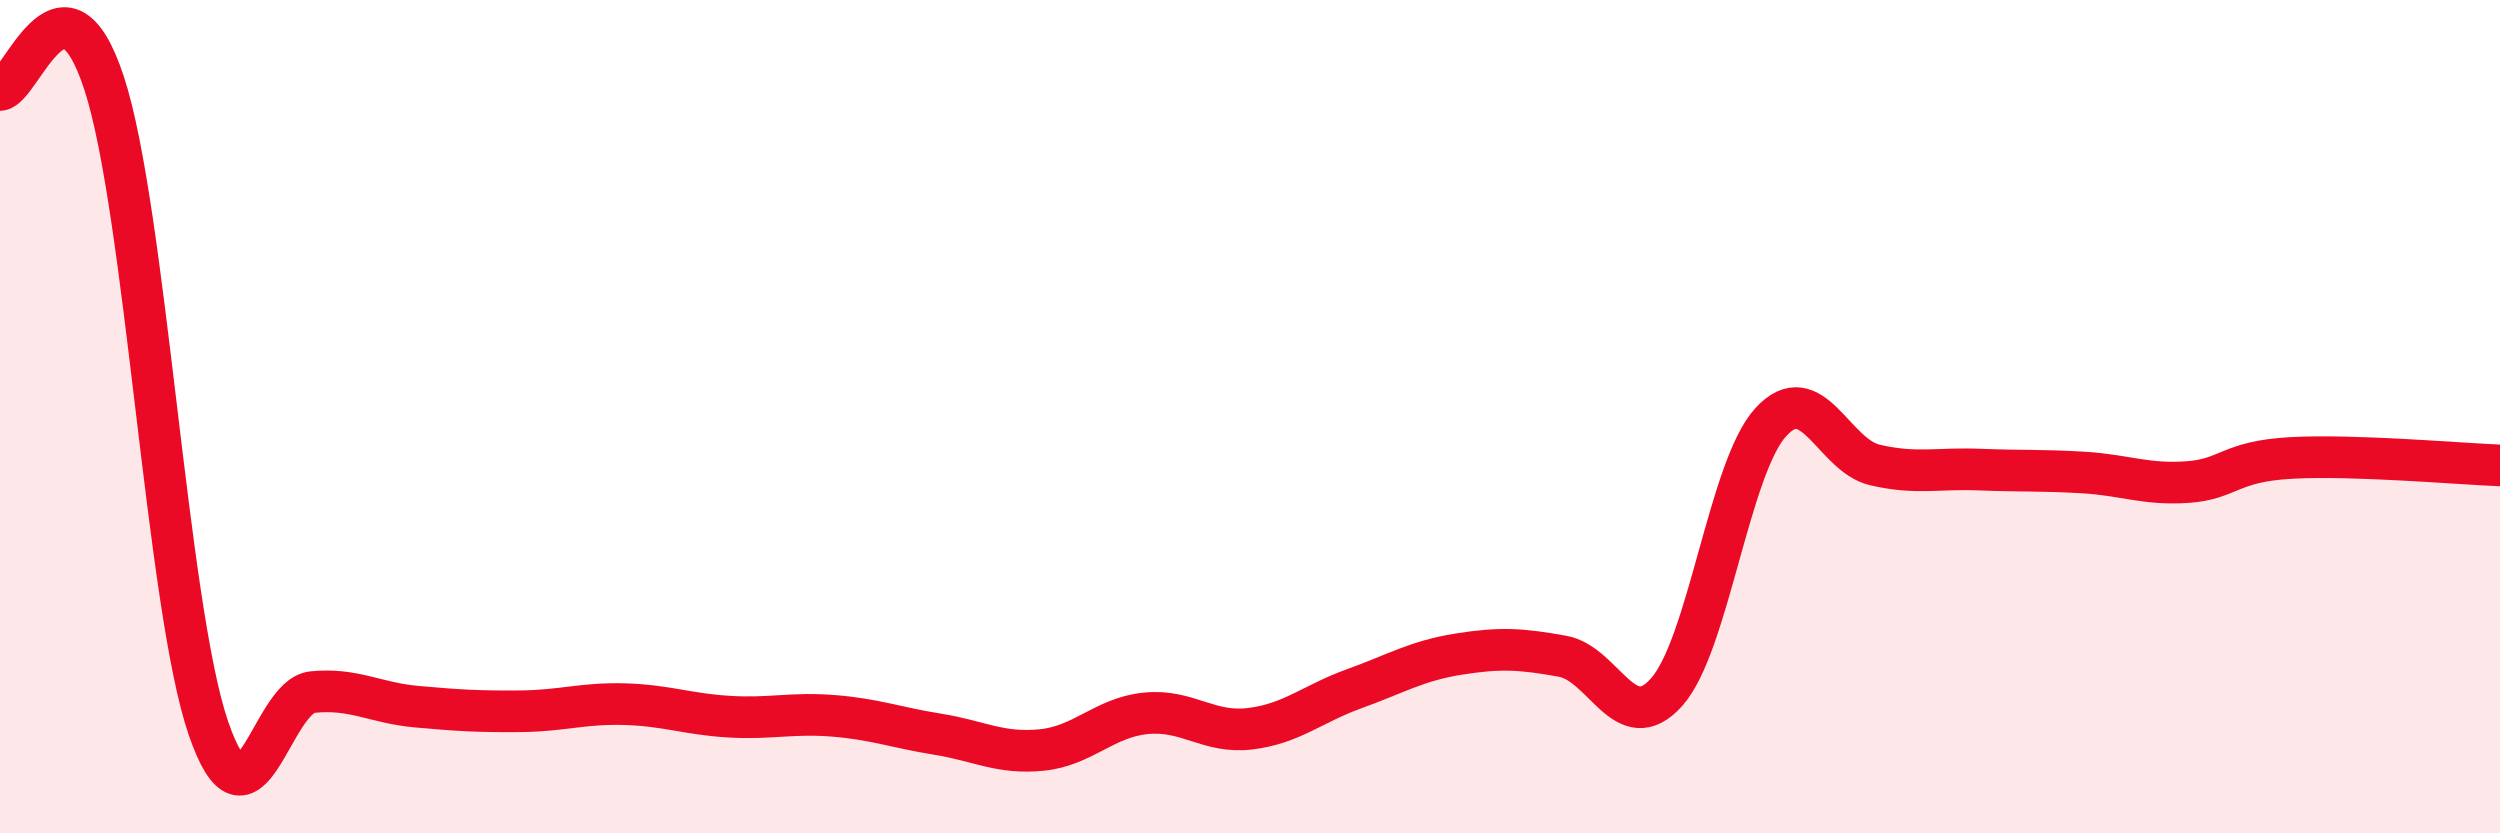
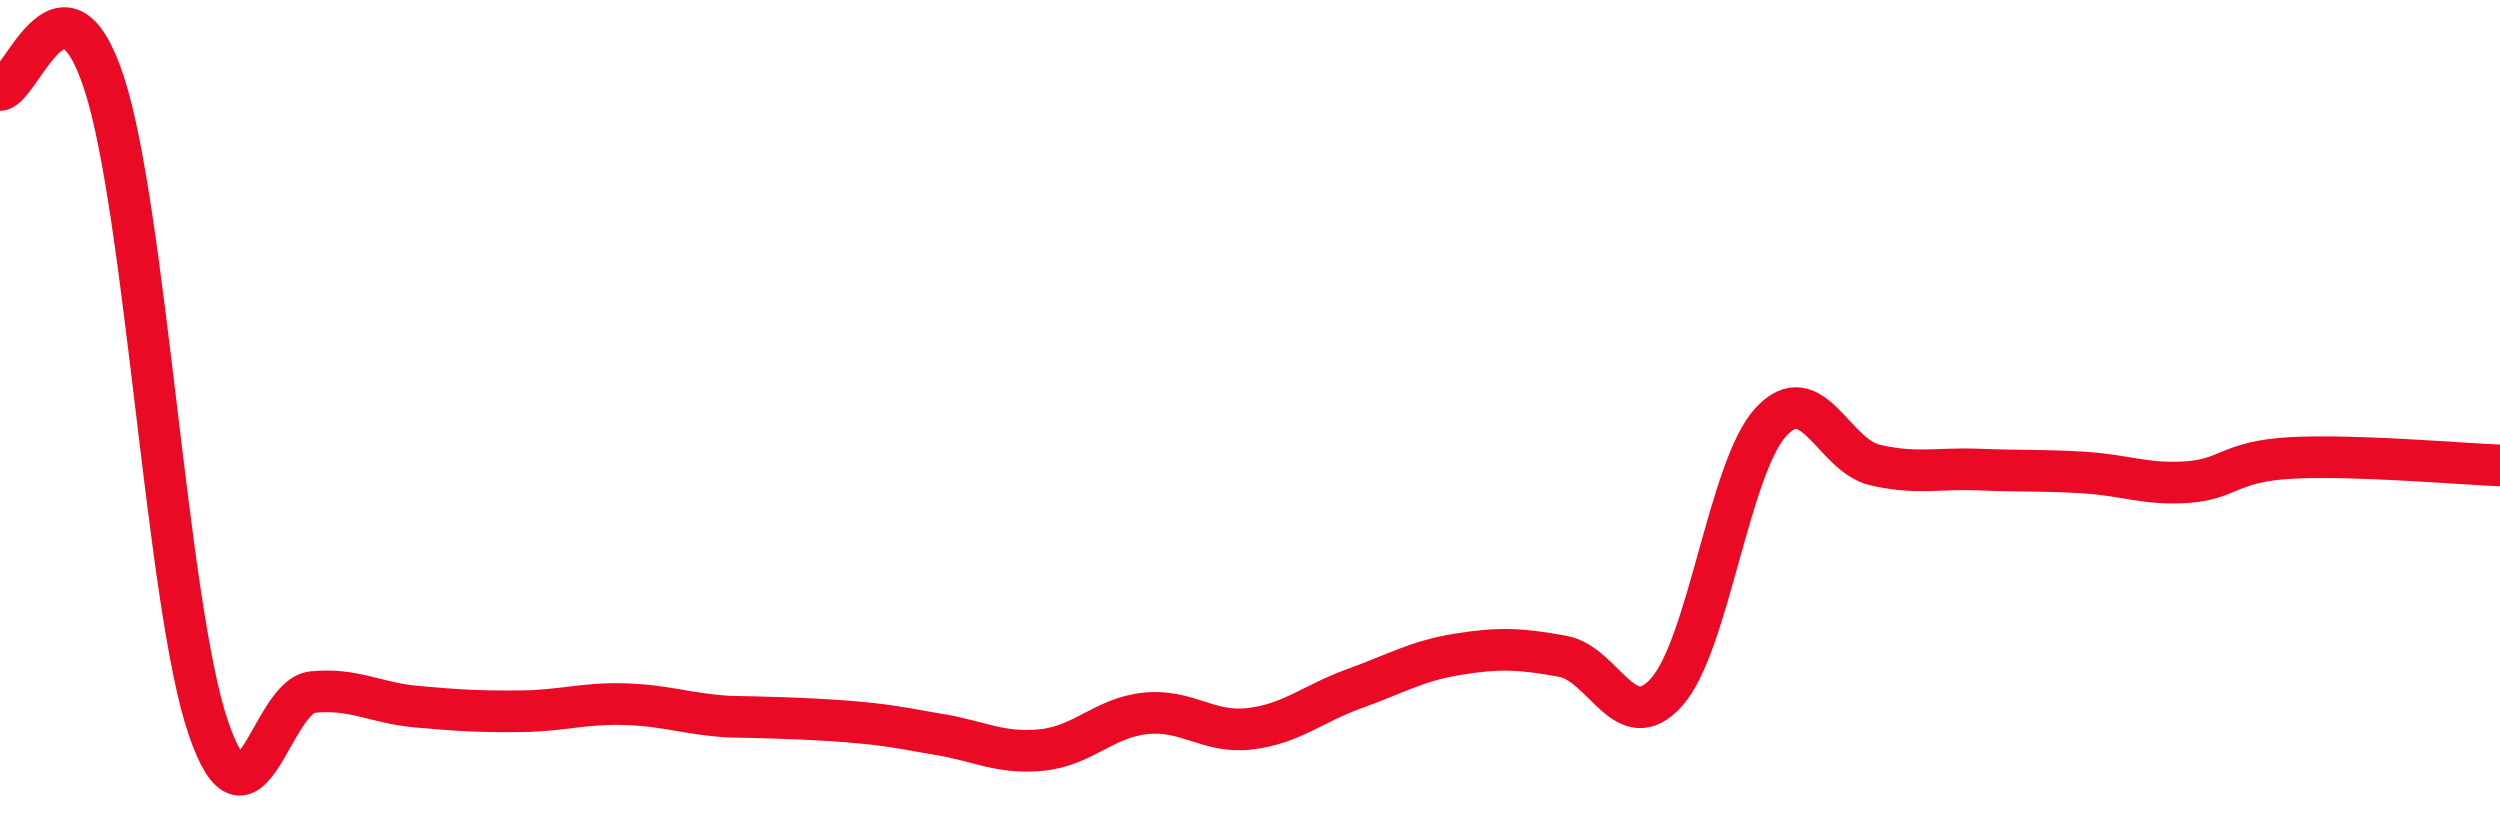
<svg xmlns="http://www.w3.org/2000/svg" width="60" height="20" viewBox="0 0 60 20">
-   <path d="M 0,2.16 C 0.5,2.13 1.5,-1.06 2.5,2 C 3.5,5.06 4,14.55 5,17.47 C 6,20.39 6.5,16.71 7.5,16.61 C 8.5,16.51 9,16.87 10,16.96 C 11,17.05 11.5,17.08 12.5,17.07 C 13.5,17.06 14,16.87 15,16.9 C 16,16.93 16.5,17.14 17.5,17.2 C 18.5,17.26 19,17.1 20,17.18 C 21,17.26 21.5,17.46 22.5,17.62 C 23.5,17.78 24,18.1 25,18 C 26,17.9 26.5,17.22 27.5,17.12 C 28.5,17.02 29,17.61 30,17.49 C 31,17.37 31.5,16.89 32.5,16.53 C 33.5,16.17 34,15.86 35,15.7 C 36,15.54 36.5,15.57 37.5,15.75 C 38.5,15.93 39,17.73 40,16.61 C 41,15.49 41.5,11.22 42.5,10.13 C 43.5,9.04 44,10.93 45,11.16 C 46,11.39 46.5,11.23 47.5,11.27 C 48.5,11.31 49,11.28 50,11.34 C 51,11.4 51.5,11.64 52.5,11.57 C 53.5,11.5 53.5,11.07 55,10.99 C 56.5,10.91 59,11.13 60,11.17L60 20L0 20Z" fill="#EB0A25" opacity="0.1" stroke-linecap="round" stroke-linejoin="round" />
-   <path d="M 0,2.16 C 0.5,2.13 1.5,-1.06 2.5,2 C 3.5,5.06 4,14.55 5,17.47 C 6,20.39 6.5,16.71 7.5,16.61 C 8.5,16.51 9,16.87 10,16.96 C 11,17.05 11.5,17.08 12.5,17.07 C 13.5,17.06 14,16.87 15,16.9 C 16,16.93 16.5,17.14 17.5,17.2 C 18.5,17.26 19,17.1 20,17.18 C 21,17.26 21.5,17.46 22.5,17.62 C 23.5,17.78 24,18.1 25,18 C 26,17.9 26.5,17.22 27.5,17.12 C 28.5,17.02 29,17.61 30,17.49 C 31,17.37 31.5,16.89 32.5,16.53 C 33.5,16.17 34,15.86 35,15.7 C 36,15.54 36.5,15.57 37.5,15.75 C 38.5,15.93 39,17.73 40,16.61 C 41,15.49 41.5,11.22 42.5,10.13 C 43.5,9.04 44,10.93 45,11.16 C 46,11.39 46.5,11.23 47.5,11.27 C 48.5,11.31 49,11.28 50,11.34 C 51,11.4 51.5,11.64 52.5,11.57 C 53.5,11.5 53.5,11.07 55,10.99 C 56.5,10.91 59,11.13 60,11.17" stroke="#EB0A25" stroke-width="1" fill="none" stroke-linecap="round" stroke-linejoin="round" />
+   <path d="M 0,2.16 C 0.5,2.13 1.5,-1.06 2.5,2 C 3.5,5.06 4,14.55 5,17.47 C 6,20.39 6.5,16.71 7.5,16.61 C 8.5,16.51 9,16.87 10,16.96 C 11,17.05 11.5,17.08 12.5,17.07 C 13.5,17.06 14,16.87 15,16.9 C 16,16.93 16.5,17.14 17.5,17.2 C 21,17.26 21.5,17.46 22.5,17.62 C 23.5,17.78 24,18.1 25,18 C 26,17.9 26.5,17.22 27.5,17.12 C 28.5,17.02 29,17.61 30,17.49 C 31,17.37 31.5,16.89 32.5,16.53 C 33.5,16.17 34,15.86 35,15.7 C 36,15.54 36.5,15.57 37.5,15.75 C 38.5,15.93 39,17.73 40,16.61 C 41,15.49 41.5,11.22 42.5,10.13 C 43.5,9.04 44,10.93 45,11.16 C 46,11.39 46.5,11.23 47.5,11.27 C 48.5,11.31 49,11.28 50,11.34 C 51,11.4 51.5,11.64 52.5,11.57 C 53.5,11.5 53.5,11.07 55,10.99 C 56.5,10.91 59,11.13 60,11.17" stroke="#EB0A25" stroke-width="1" fill="none" stroke-linecap="round" stroke-linejoin="round" />
</svg>